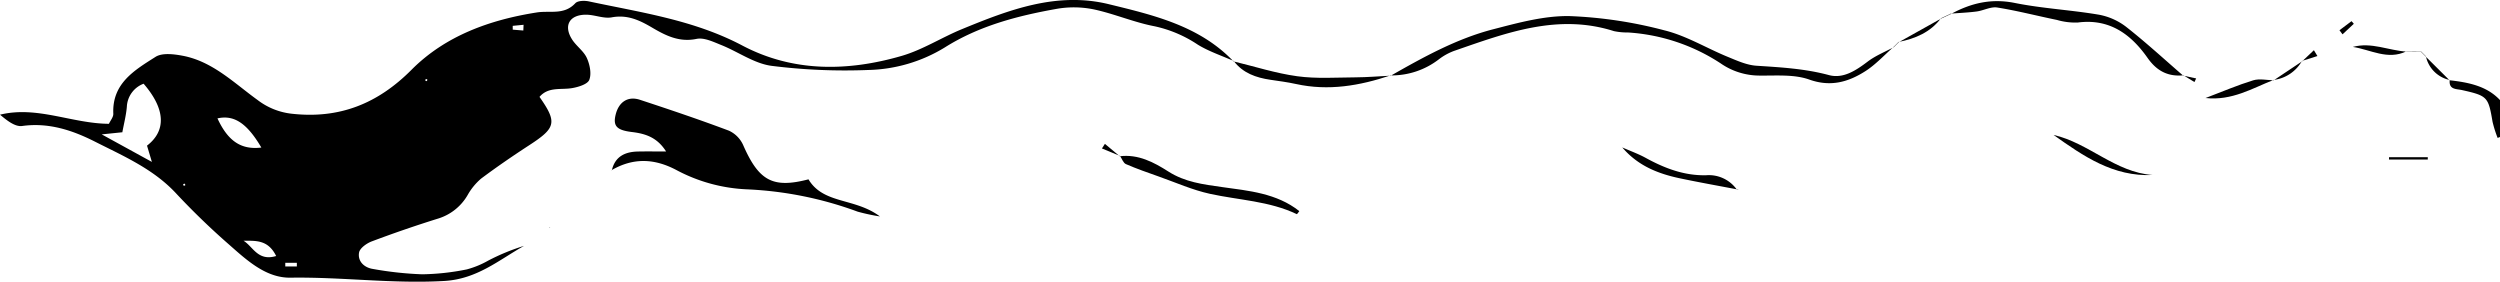
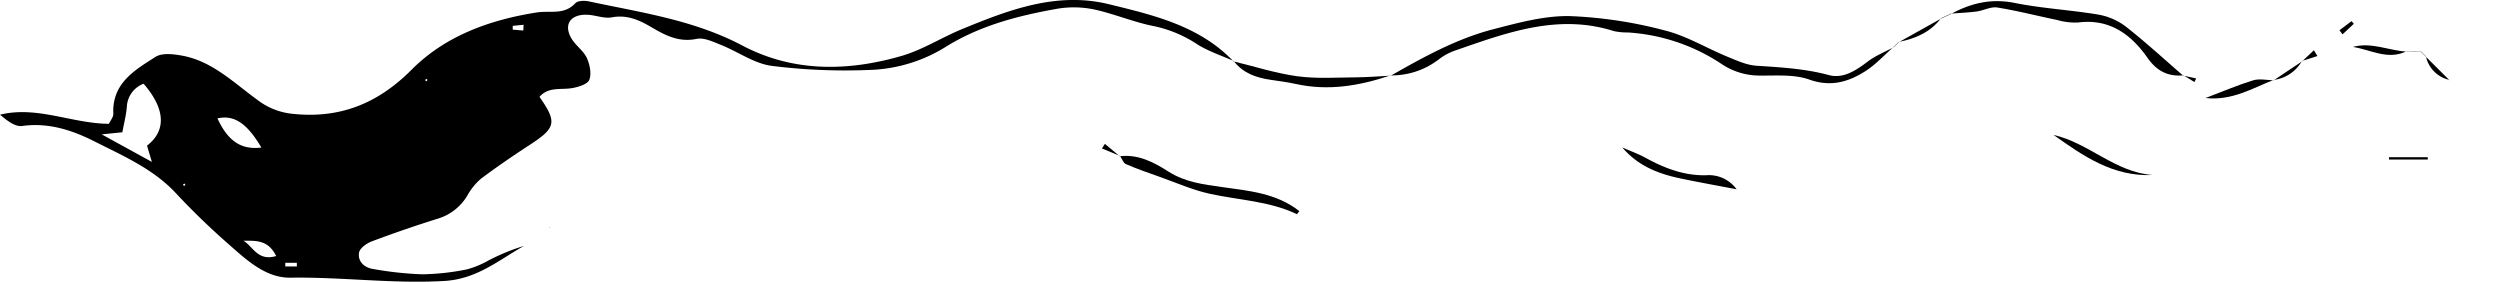
<svg xmlns="http://www.w3.org/2000/svg" width="684.818" height="77.164" viewBox="0 0 684.818 77.164">
  <g transform="translate(-575.626 -1201.256)">
    <path d="M913.581,1217.975c-3.307-1.475-6.813-2.621-9.868-4.5a34.3,34.3,0,0,0-11.806-5.019c-5.7-1.087-11.142-3.469-16.827-4.664a27.386,27.386,0,0,0-10.25-.065c-10.645,1.913-21,4.613-30.392,10.521a41.887,41.887,0,0,1-20.987,6.179,160.509,160.509,0,0,1-26.522-1.141c-4.74-.645-9.106-3.846-13.722-5.691-2.171-.867-4.71-2.114-6.77-1.686-4.778.992-8.494-.924-12.223-3.117-3.431-2.019-6.754-3.575-11.011-2.783-2.225.412-4.691-.721-7.049-.724-4.572,0-6.241,3.008-3.8,6.811,1.157,1.8,3.155,3.144,4.016,5.035.818,1.794,1.331,4.3.683,5.992-.464,1.209-3,1.979-4.729,2.274-3.054.52-6.474-.439-8.914,2.4,4.892,6.968,4.5,8.483-2.726,13.185-4.529,2.946-8.992,6-13.315,9.239a16.709,16.709,0,0,0-3.632,4.439,14.106,14.106,0,0,1-7.854,6.391q-9.285,2.891-18.4,6.32c-1.409.526-3.29,1.856-3.5,3.071-.42,2.4,1.42,4.117,3.764,4.483a95.331,95.331,0,0,0,13.5,1.469,65.953,65.953,0,0,0,12.239-1.339,24.913,24.913,0,0,0,5.895-2.423,57.53,57.53,0,0,1,9.786-4.022c-6.946,3.908-12.873,9.09-21.841,9.61-14.12.818-28.067-1.119-42.116-.9-6.719.106-11.955-4.764-16.833-9.063a198.841,198.841,0,0,1-14.48-13.987c-6.217-6.716-14.391-10.234-22.245-14.207-6.168-3.12-12.684-5.307-19.963-4.293-1.935.268-4.155-1.5-6.06-3.1,10.193-2.485,19.654,2.431,29.836,2.5.412-.9,1.241-1.854,1.2-2.764-.369-8.344,5.867-11.949,11.562-15.57,1.827-1.16,5.014-.764,7.431-.309,8.22,1.556,14.066,7.458,20.505,12.106a18.7,18.7,0,0,0,9.339,3.772c13.036,1.48,23.589-2.726,32.842-12.028,9.328-9.377,21.546-13.7,34.316-15.708,3.664-.575,7.466.794,10.559-2.529.672-.721,2.542-.753,3.729-.5,14.274,3.049,28.747,5.079,42.008,12.082,13.908,7.342,28.863,7.138,43.645,2.851,5.732-1.664,10.946-5.038,16.521-7.331,12.882-5.3,26-10.315,40.224-6.84,12.31,3.005,24.849,5.927,34.159,15.659Zm-292.717,6.585.068-.068,1.276,1.014C621.761,1225.19,621.311,1224.875,620.864,1224.561Zm-11.673,12.919c-1.439.149-2.875.3-5.7.588,5.054,2.775,8.876,4.87,13.741,7.54-.688-2.3-1.014-3.388-1.333-4.458,5.342-4.119,5.027-10.073-.932-16.96a7.066,7.066,0,0,0-4.594,6.336c-.209,2.355-.813,4.678-1.244,7.014Zm38.026,4.193c-3.957-6.729-7.521-9.006-12.022-7.987C638.033,1239.838,641.624,1242.361,647.218,1241.673Zm4.057,29.712c-2.239-4.55-5.675-4.152-8.949-4.187C644.944,1268.769,646.231,1272.913,651.275,1271.384Zm2.5,1.856v1.011h3.168l0-1.011Zm65.207-63.626q.033-.785.065-1.569l-2.973.29.005,1.043ZM692.3,1222.88c-.068.138-.209.3-.176.409s.255.138.39.206c.065-.138.209-.3.174-.406S692.437,1222.948,692.3,1222.88Zm-66.348,29.278c.149-.052.369-.071.42-.171s-.084-.282-.138-.428c-.146.054-.369.07-.417.171S625.9,1252.012,625.954,1252.158Z" transform="translate(0 0)" />
-     <path d="M637.506,1230.906c.878-3.849,3.629-5.12,7.206-5.19,2.312-.046,4.624-.011,7.667-.011-2.474-3.908-5.694-4.887-9.431-5.339-4.171-.507-5.1-1.7-4.41-4.651.824-3.54,3.344-5.263,6.683-4.166,8.168,2.688,16.323,5.434,24.37,8.461a7.891,7.891,0,0,1,3.892,3.927c4.3,9.816,8.12,11.944,17.9,9.4,4.09,6.854,12.681,5,19.567,10.161a52.906,52.906,0,0,1-6.1-1.309,100.321,100.321,0,0,0-30.354-6.114,45.047,45.047,0,0,1-19.248-5.26c-6.106-3.247-11.884-3.426-17.819.019Z" transform="translate(105.709 17.044)" />
    <path d="M853.991,1211.321c-2.588,2.258-4.949,4.881-7.819,6.694-4.648,2.941-9.448,4.342-15.312,2.252-4.09-1.455-8.916-1.043-13.418-1.087a18.738,18.738,0,0,1-10.843-3.344,52.19,52.19,0,0,0-25.373-8.464,17.54,17.54,0,0,1-3.856-.369c-15.283-4.862-29.324.406-43.4,5.282a15.71,15.71,0,0,0-4.55,2.434,21.164,21.164,0,0,1-13.242,4.412l.065.079c8.96-5.1,18.009-10.123,28.042-12.714,6.862-1.775,13.984-3.74,20.952-3.61a119.079,119.079,0,0,1,26.007,3.916c5.957,1.471,11.434,4.835,17.188,7.2,2.583,1.06,5.282,2.306,7.992,2.482,6.678.437,13.277.794,19.828,2.561,3.932,1.06,7.418-1.271,10.637-3.707,2.155-1.632,4.762-2.662,7.166-3.96Z" transform="translate(240.36 2.779)" />
    <path d="M836.524,1221.694c-4.255.4-7.315-1.182-9.849-4.786-4.569-6.5-10.453-10.813-19.1-9.678a18.038,18.038,0,0,1-5.726-.713c-5.453-1.116-10.854-2.521-16.343-3.4-1.767-.285-3.724.829-5.623,1.084-2.342.314-4.713.4-7.074.585l.068.079c5.466-2.973,11.028-4.288,17.421-3,7.564,1.523,15.35,1.914,22.971,3.206a17.37,17.37,0,0,1,7.513,3.314c5.4,4.236,10.469,8.9,15.667,13.4Z" transform="translate(337.219 0.197)" />
    <path d="M688.807,1217.112c5.071-.61,9.32,1.637,13.334,4.2,4.539,2.892,9.453,3.5,14.67,4.239,7.282,1.021,14.968,1.669,21.174,6.591-.263.328-.607.867-.677.835-7.537-3.607-15.844-3.827-23.8-5.572-4.8-1.051-9.385-3.1-14.049-4.751-3.014-1.065-6.041-2.116-8.968-3.388-.724-.314-1.084-1.461-1.61-2.225Z" transform="translate(193.558 26.944)" />
    <path d="M743.328,1211.36c-8.448,2.841-17.009,4.317-25.9,2.358-2.306-.507-4.659-.813-7-1.157-3.938-.577-7.521-1.818-10.052-5.135l-.079.089c5.824,1.406,11.586,3.271,17.494,4.079,5.236.718,10.635.333,15.96.3,3.214-.021,6.429-.3,9.64-.458Z" transform="translate(213.206 10.55)" />
    <path d="M810.317,1225.868c-10.776.515-18.971-5.179-27.129-10.973C792.839,1217.09,800.061,1225.131,810.317,1225.868Z" transform="translate(354.965 23.325)" />
    <path d="M771.03,1227.645c-5.239-1.008-10.494-1.935-15.714-3.041-5.922-1.255-11.45-3.426-15.722-8.448,2.157.952,4.4,1.757,6.456,2.884,5.168,2.83,10.5,4.873,16.527,4.738a9.362,9.362,0,0,1,8.4,3.933Z" transform="translate(280.414 25.484)" />
-     <path d="M823.207,1209.411c5.2.583,10.239,1.575,13.833,5.44v10.109l-.65.25a32.721,32.721,0,0,1-1.393-4.437c-1.152-6.794-1.382-7.1-8.317-8.659-1.618-.363-3.708-.076-3.407-2.773Z" transform="translate(423.404 13.827)" />
    <path d="M817.164,1209.431c-5.83,2.287-11.361,5.735-18.616,4.946,4.743-1.8,8.827-3.555,13.055-4.848,1.718-.526,3.748-.041,5.634-.014Z" transform="translate(381.233 13.732)" />
    <path d="M828.112,1207.488c-5.138,2.474-9.813-.477-14.678-1.214,5.073-1.4,9.808.992,14.732,1.282Z" transform="translate(406.691 7.837)" />
    <path d="M779.153,1203.095c-2.921,3.881-7.049,5.6-11.632,6.513l.06.062q5.821-3.252,11.64-6.5Z" transform="translate(328.172 3.145)" />
    <path d="M817.1,1217.143h10.621l-.011.64H817.091Z" transform="translate(412.945 27.17)" />
    <path d="M805.49,1212.711q3.9-2.606,7.8-5.214l-.07-.082a10.372,10.372,0,0,1-7.8,5.212Z" transform="translate(392.98 10.535)" />
    <path d="M812.086,1205.878l3.3-2.482.629.713L812.924,1207Z" transform="translate(404.385 3.66)" />
    <path d="M820.8,1207.008l6.515,6.485.065-.07a8.458,8.458,0,0,1-6.523-6.469Z" transform="translate(419.293 9.745)" />
    <path d="M691.963,1219.113l-4.96-2.054.813-1.263,4.073,3.4Z" transform="translate(190.473 24.866)" />
    <path d="M808.364,1209.355q1.6-1.513,3.2-3.025l.959,1.6-4.225,1.341Z" transform="translate(397.904 8.678)" />
    <path d="M796.293,1208.959l3.54.759-.464.995q-1.5-.923-3-1.843Z" transform="translate(377.377 13.021)" />
    <path d="M631.56,1224.228l-.249.217c-.634.3-.163.076.312-.146Z" transform="translate(94.705 39.286)" />
    <path d="M822.853,1206.475l-4-.027.054.065q1.943.008,3.892.019Z" transform="translate(415.953 8.879)" />
-     <path d="M751.173,1220.463l.58.116c-.173-.06-.347-.122-.52-.184Z" transform="translate(300.214 32.731)" />
    <path d="M771.879,1203.965q1.349-.626,2.7-1.255l-.065-.079-2.7,1.26Z" transform="translate(335.514 2.352)" />
    <path d="M768.368,1205.5l-1.342,1.344.06.06,1.342-1.342Z" transform="translate(327.325 7.255)" />
    <path d="M821.71,1207.8q-.671-.671-1.347-1.344l-.057.057,1.347,1.342Z" transform="translate(418.443 8.897)" />
    <path d="M637.438,1218.458l.068.073Z" transform="translate(105.709 29.418)" />
    <path d="M587.987,1214.682l.065-.06Z" transform="translate(21.139 22.858)" />
  </g>
</svg>